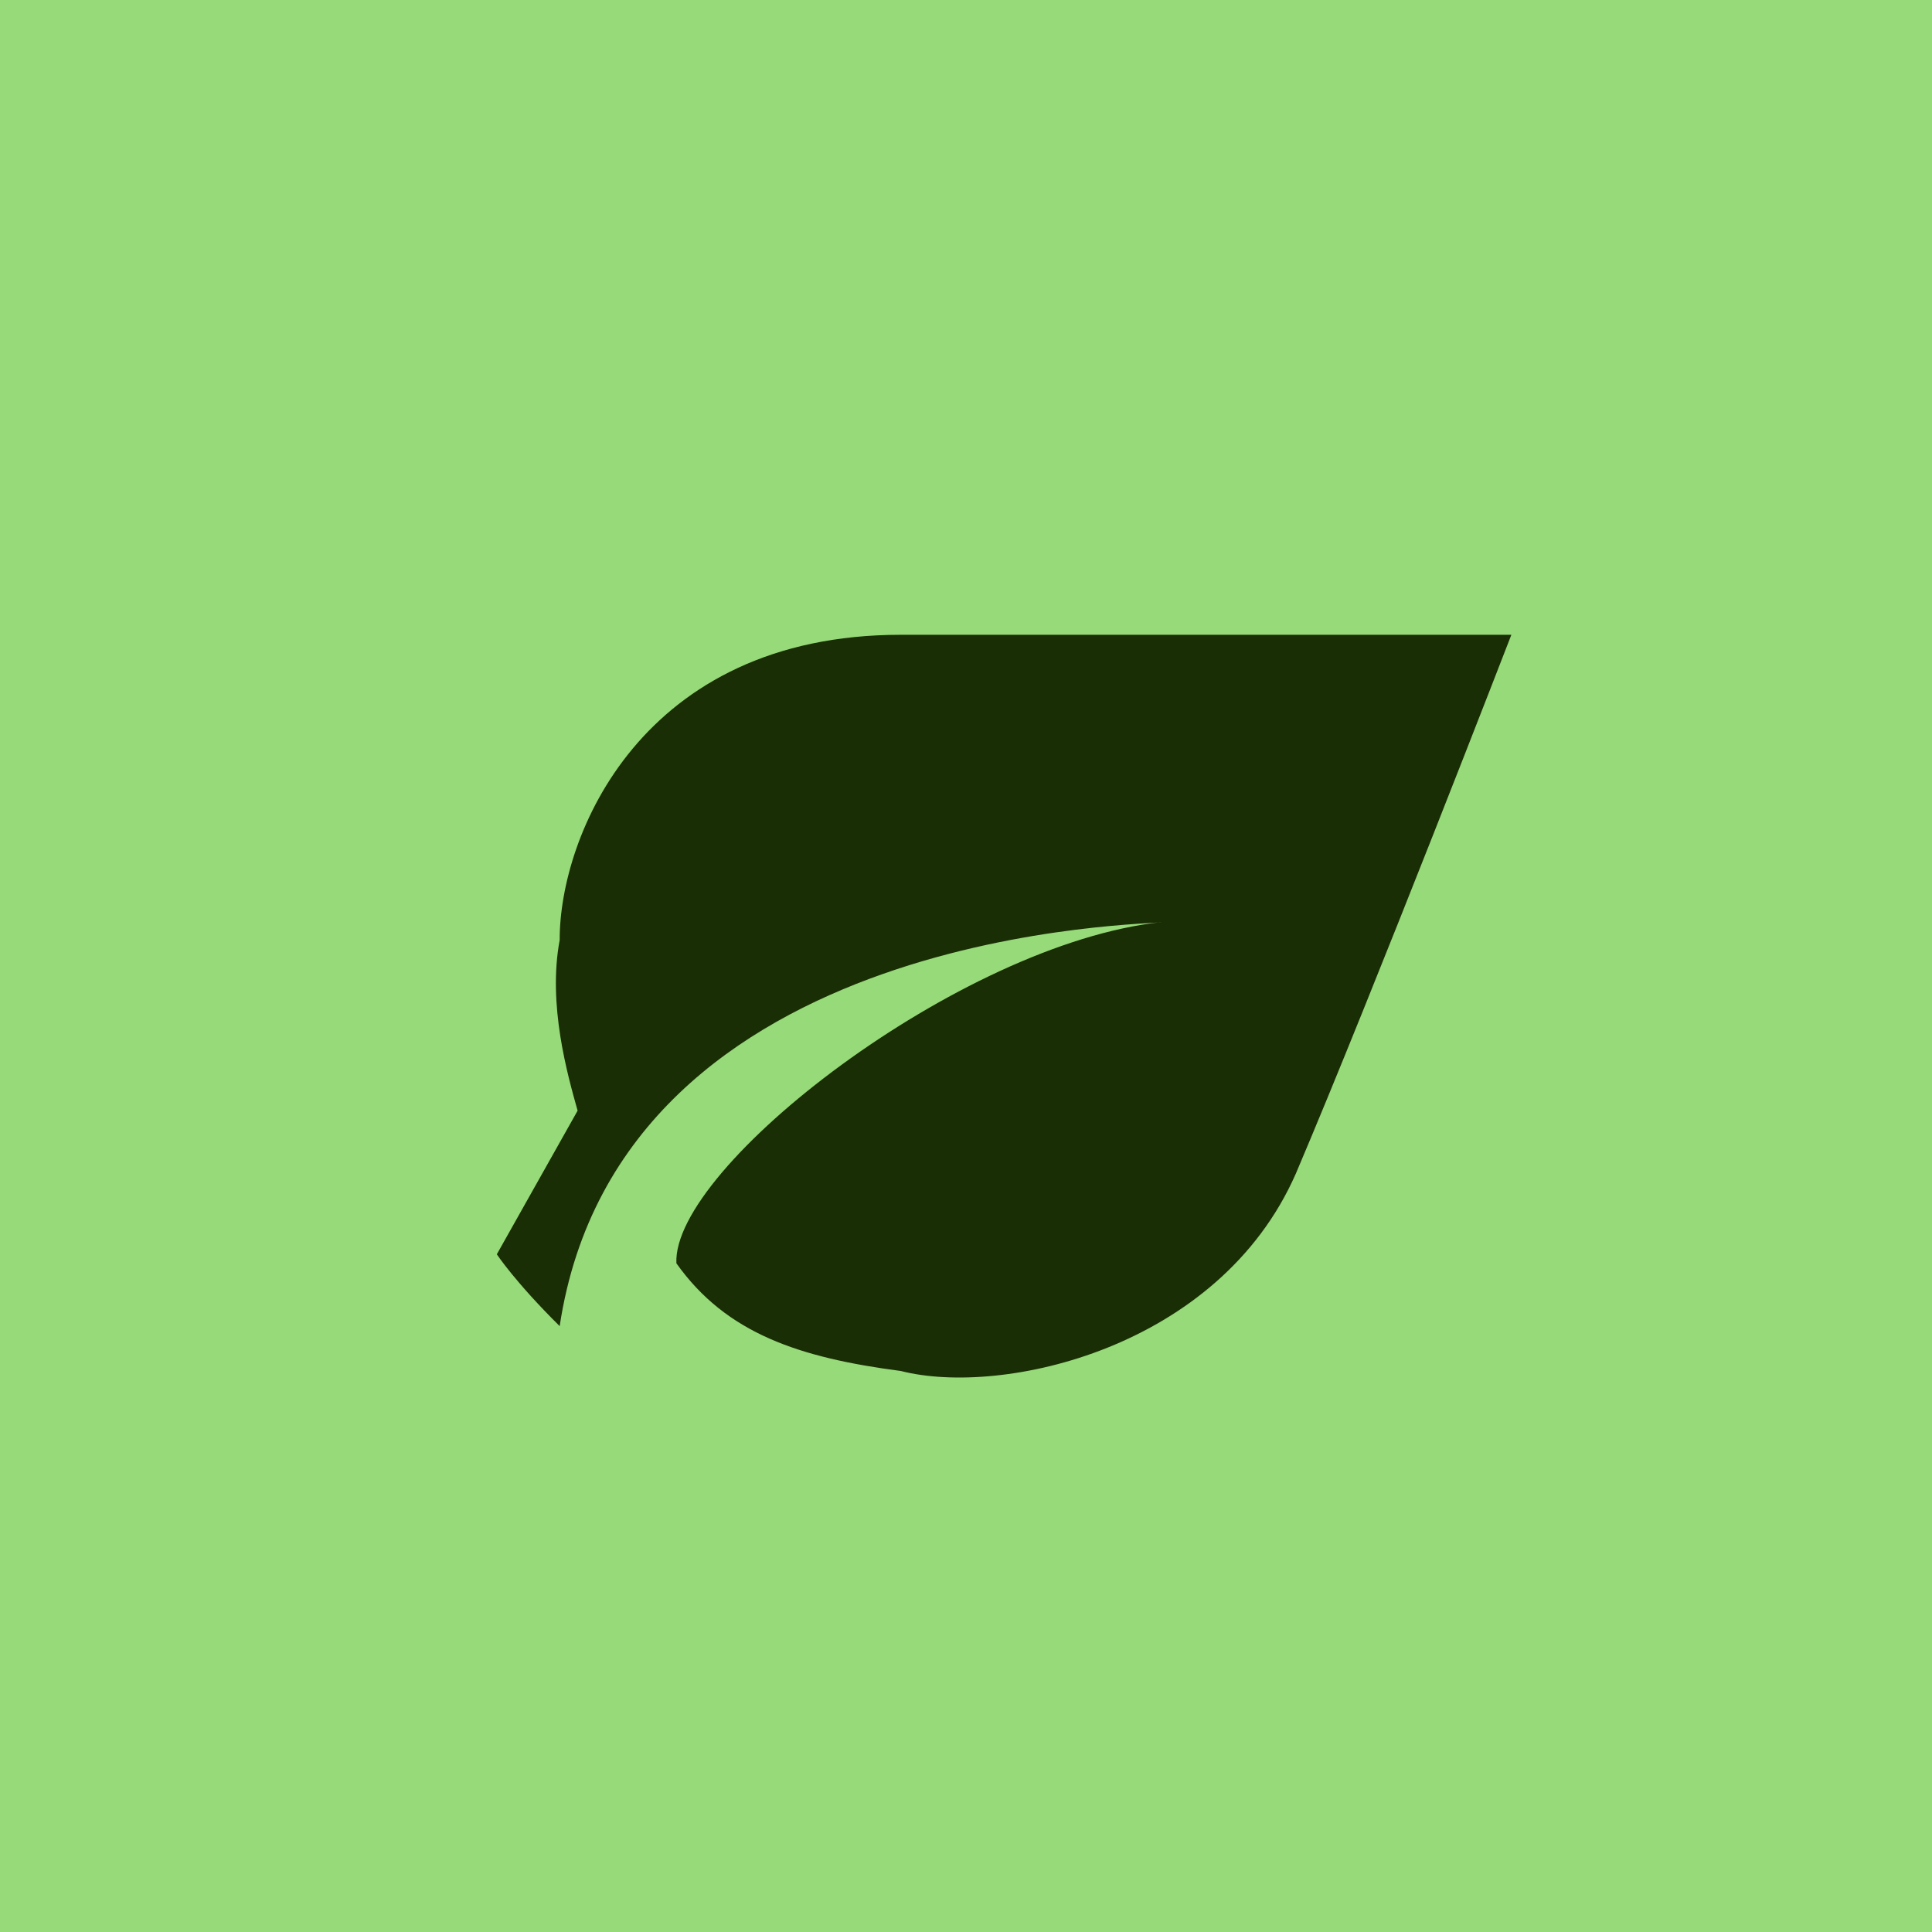
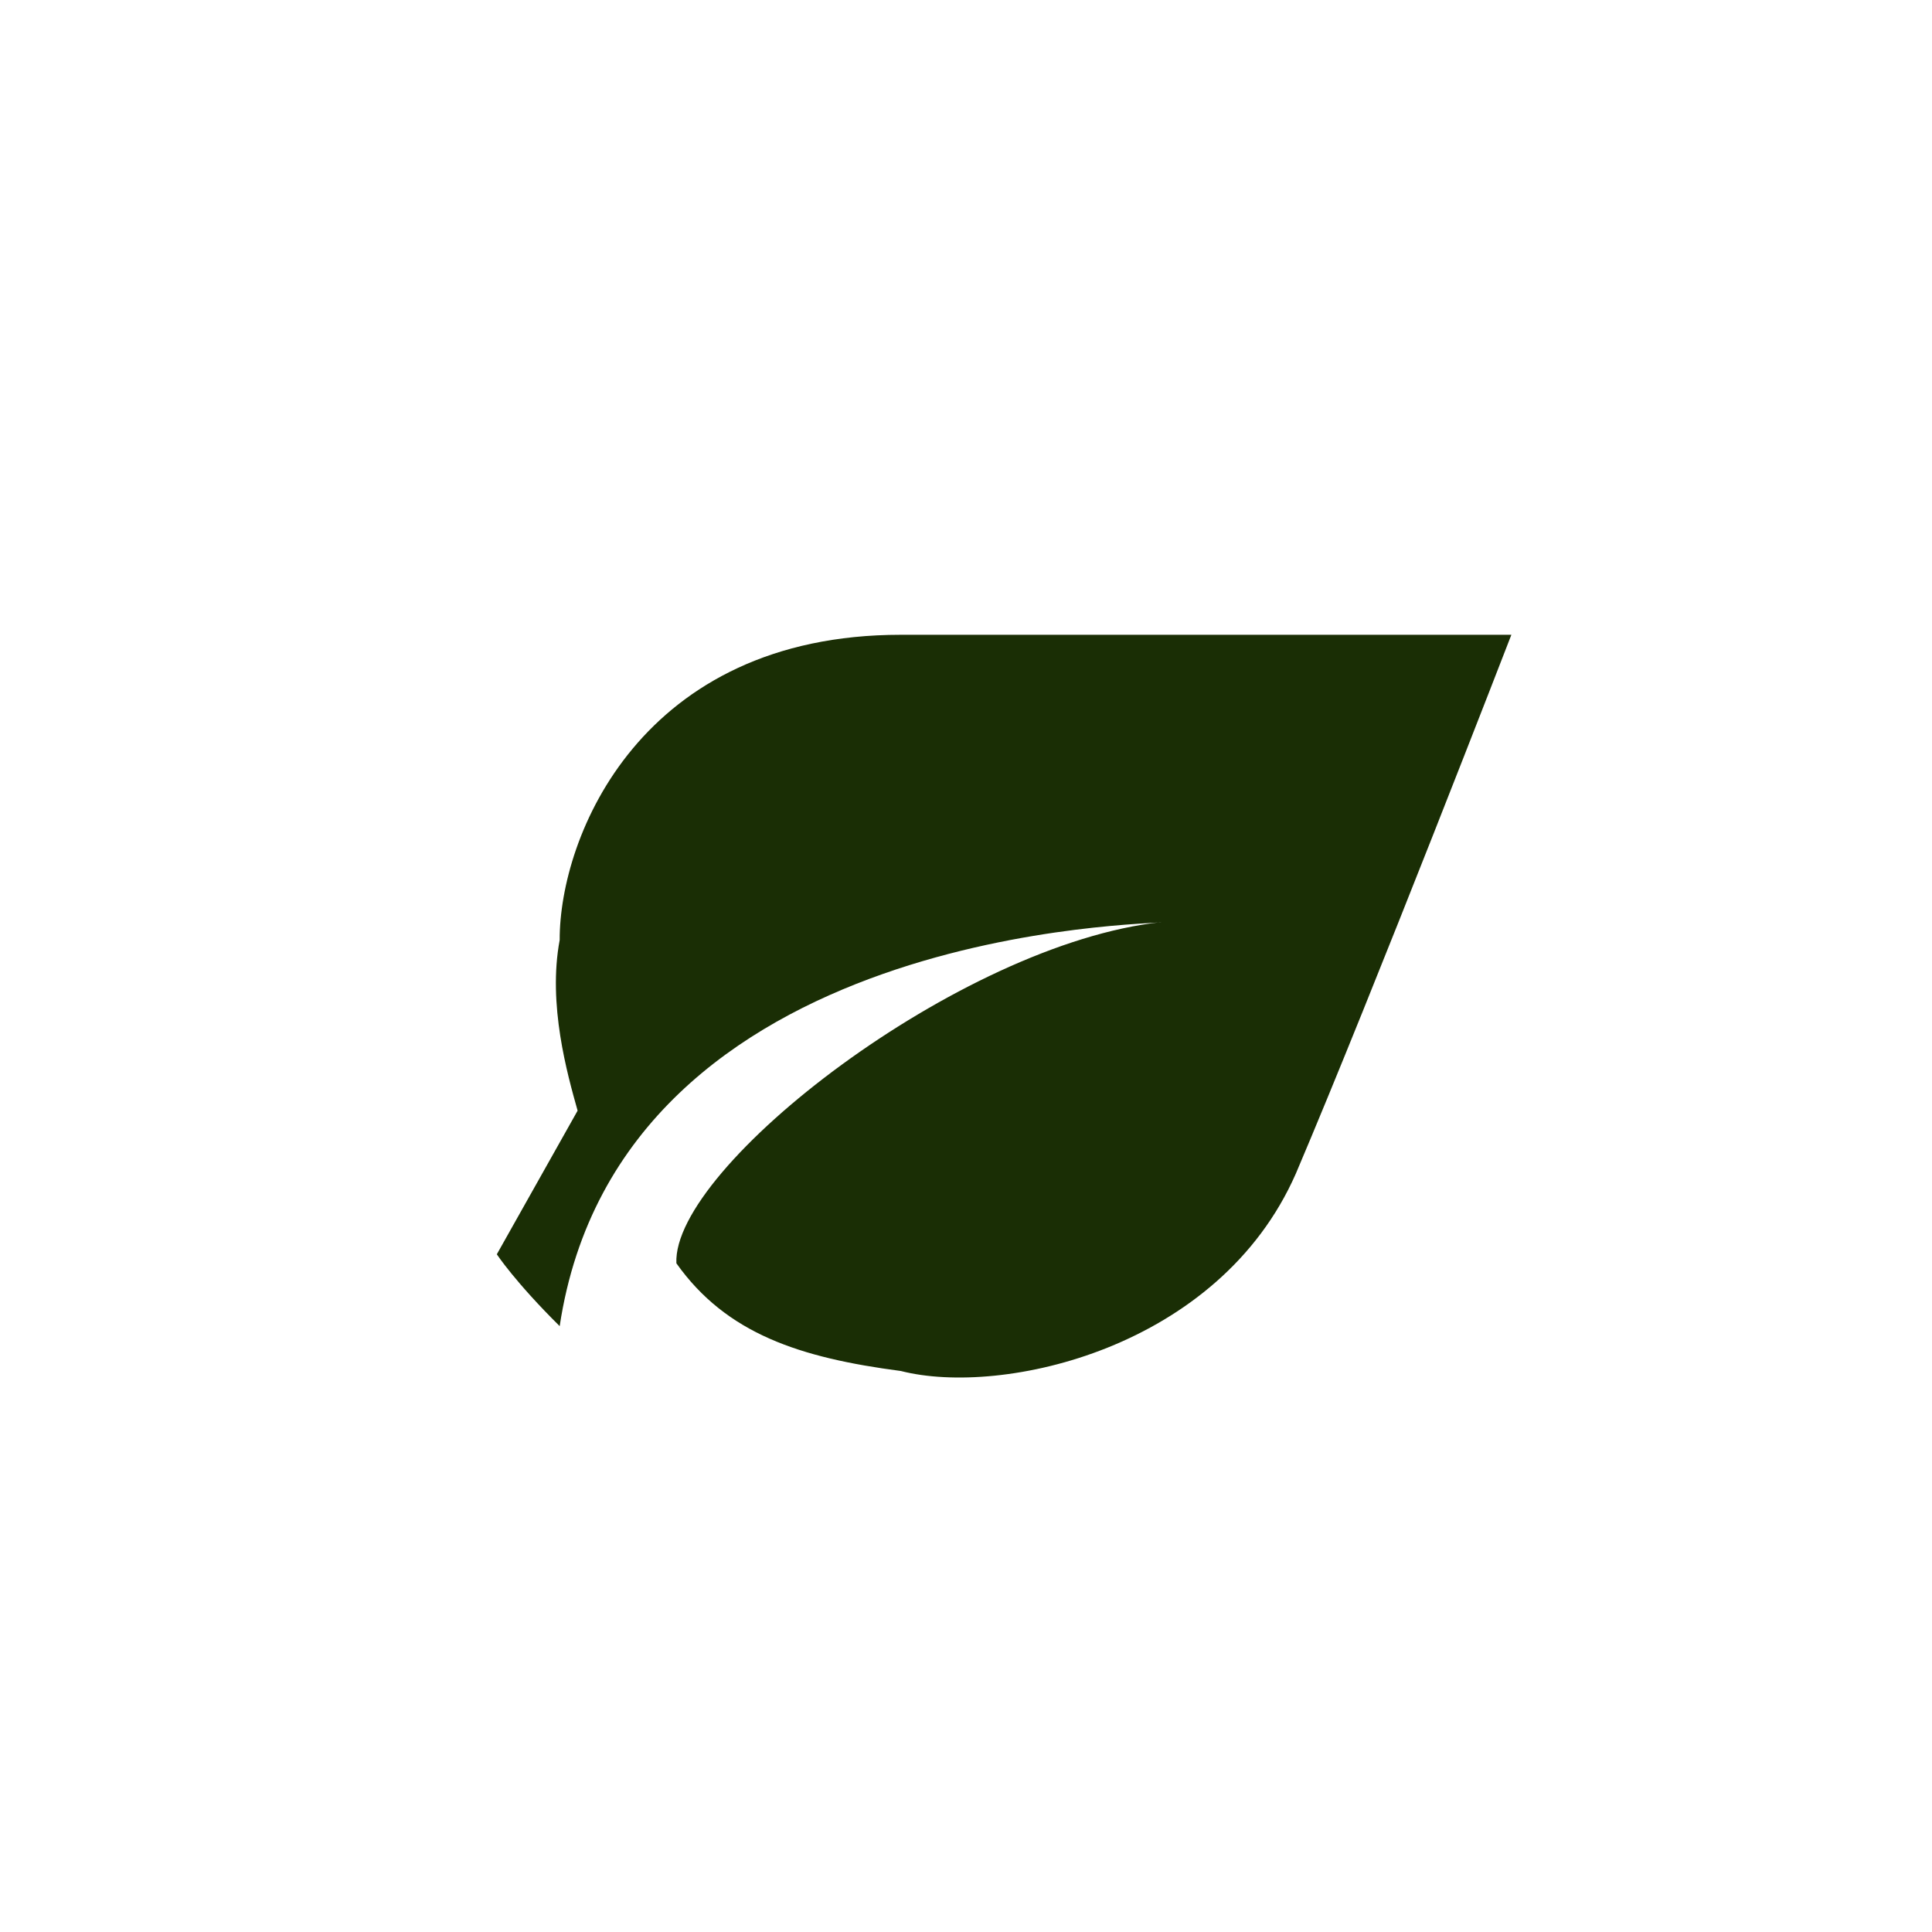
<svg xmlns="http://www.w3.org/2000/svg" width="32" height="32" viewBox="0 0 32 32" fill="none">
-   <rect width="32" height="32" fill="#97DA7A" />
  <path fill-rule="evenodd" clip-rule="evenodd" d="M14.921 10.514C10.617 10.514 9.265 13.856 9.27 15.57C9.07 16.639 9.397 17.791 9.567 18.396L8.229 20.775C8.229 20.775 8.528 21.23 9.27 21.965C10.279 15.285 19.206 15.323 19.233 15.273C15.896 15.633 11.131 19.332 11.203 20.924C12.033 22.094 13.252 22.489 14.921 22.708C16.6 23.137 20.191 22.338 21.464 19.437C22.77 16.367 25.033 10.514 25.033 10.514C25.033 10.514 17.945 10.514 14.921 10.514Z" fill="#1A2E05" />
</svg>